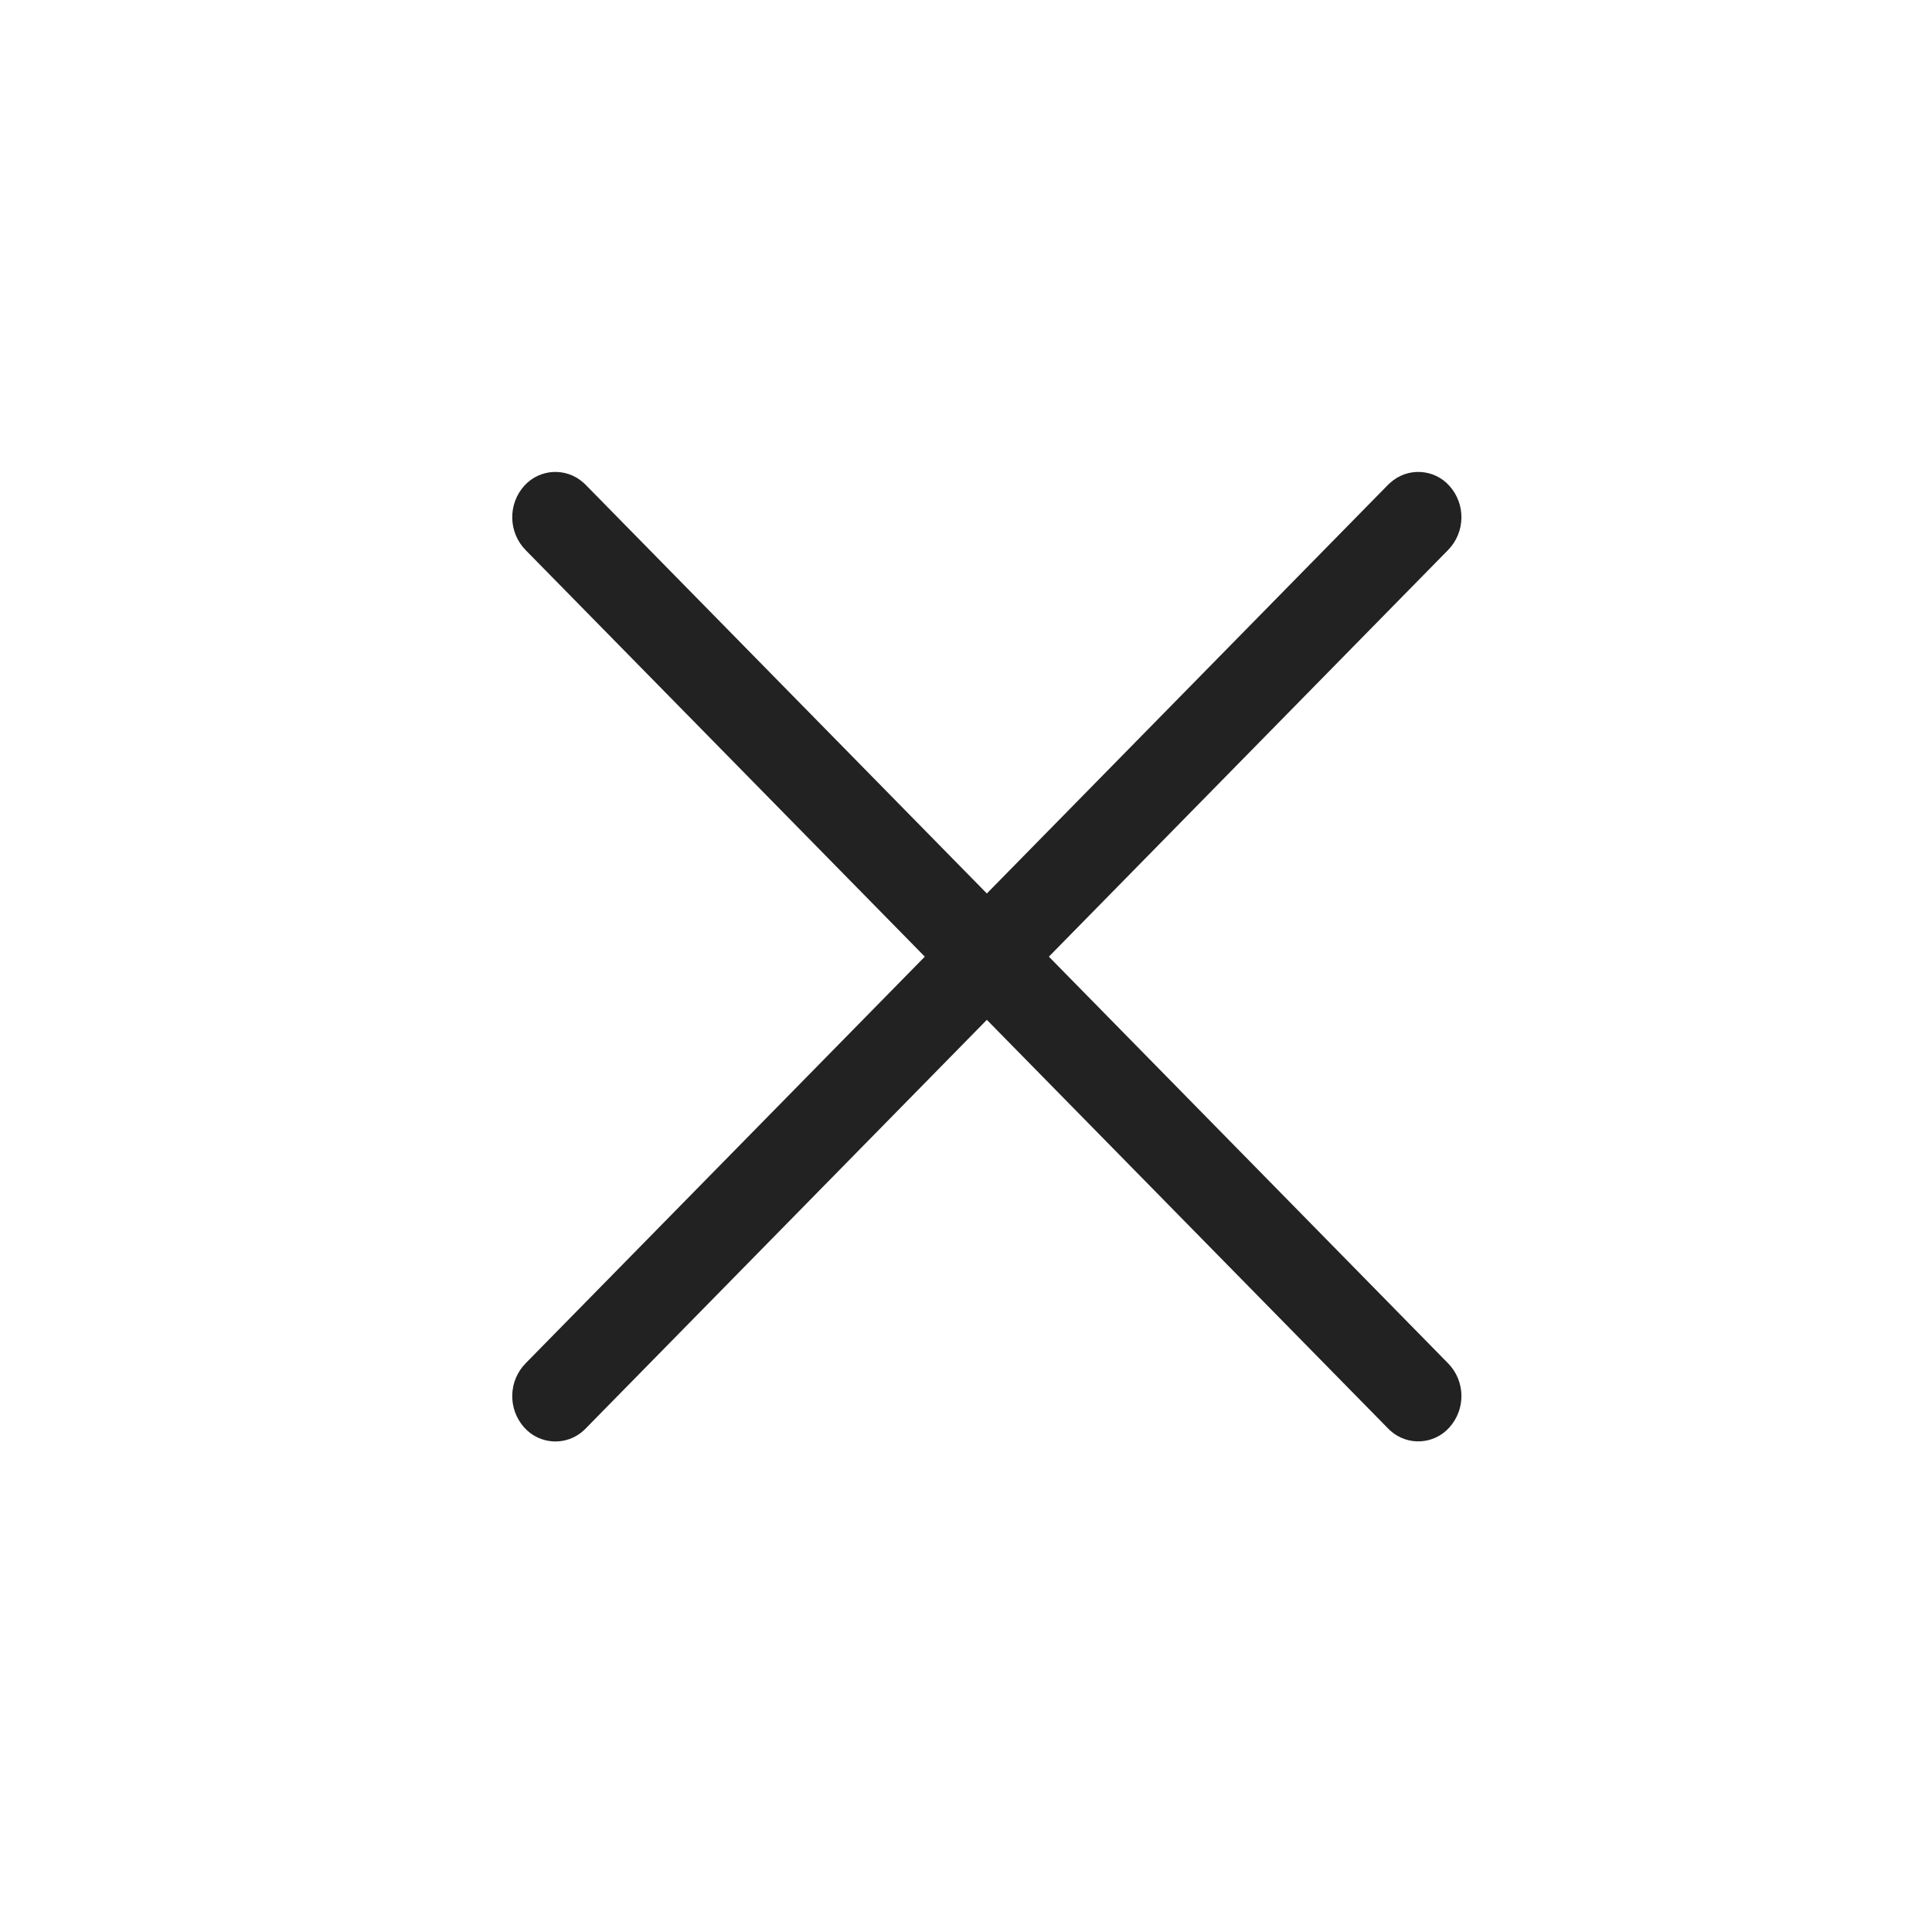
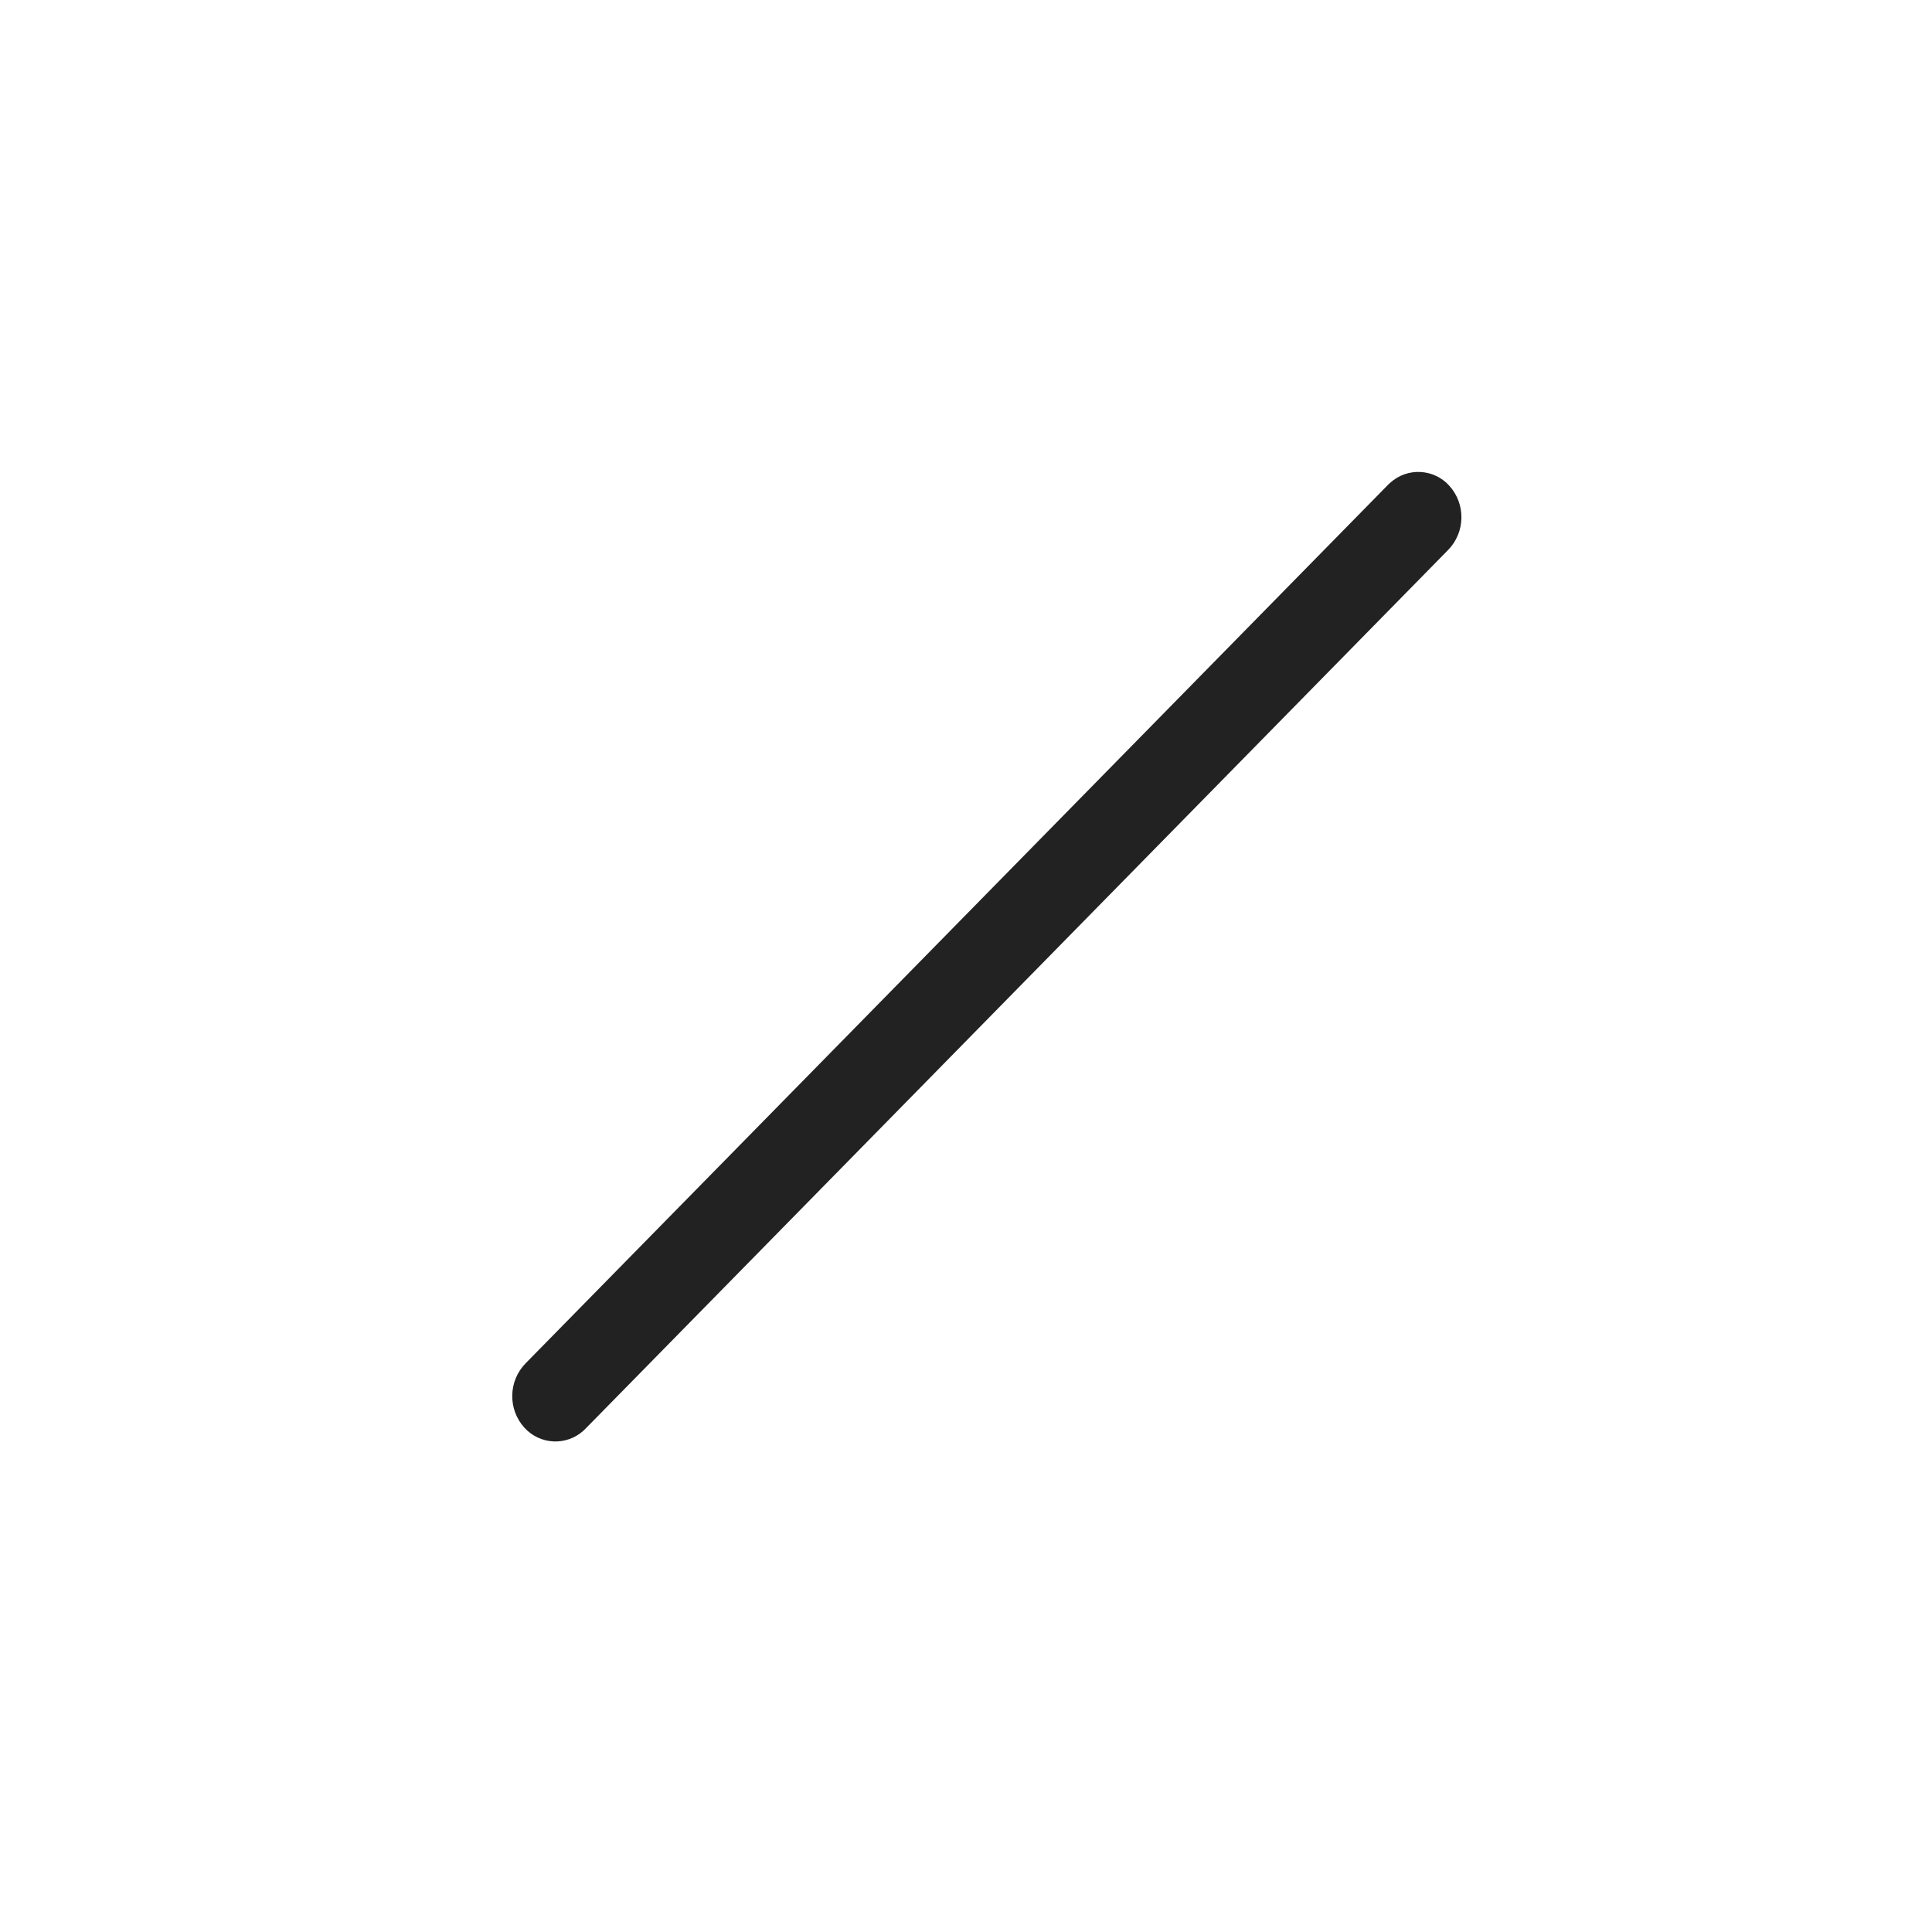
<svg xmlns="http://www.w3.org/2000/svg" width="24" height="24" viewBox="0 0 24 24">
  <g fill="none" fill-rule="evenodd">
-     <path d="M0 0H24V24H0z" />
    <g fill="#222">
-       <path d="M.514 1.033c.193-.212.521-.229.734-.036l.022.02 10.717 10.917c.217.22.224.571.016.8-.192.213-.52.23-.733.037l-.022-.021L.53 1.834c-.216-.22-.223-.572-.016-.801z" transform="translate(6 5)" />
      <path d="M12.003 1.033c-.192-.212-.52-.229-.733-.036l-.022.02L.53 11.935c-.216.22-.223.571-.016.8.193.213.521.23.734.037l.022-.021L11.987 1.834c.217-.22.224-.572.016-.801z" transform="translate(6 5)" />
    </g>
  </g>
</svg>